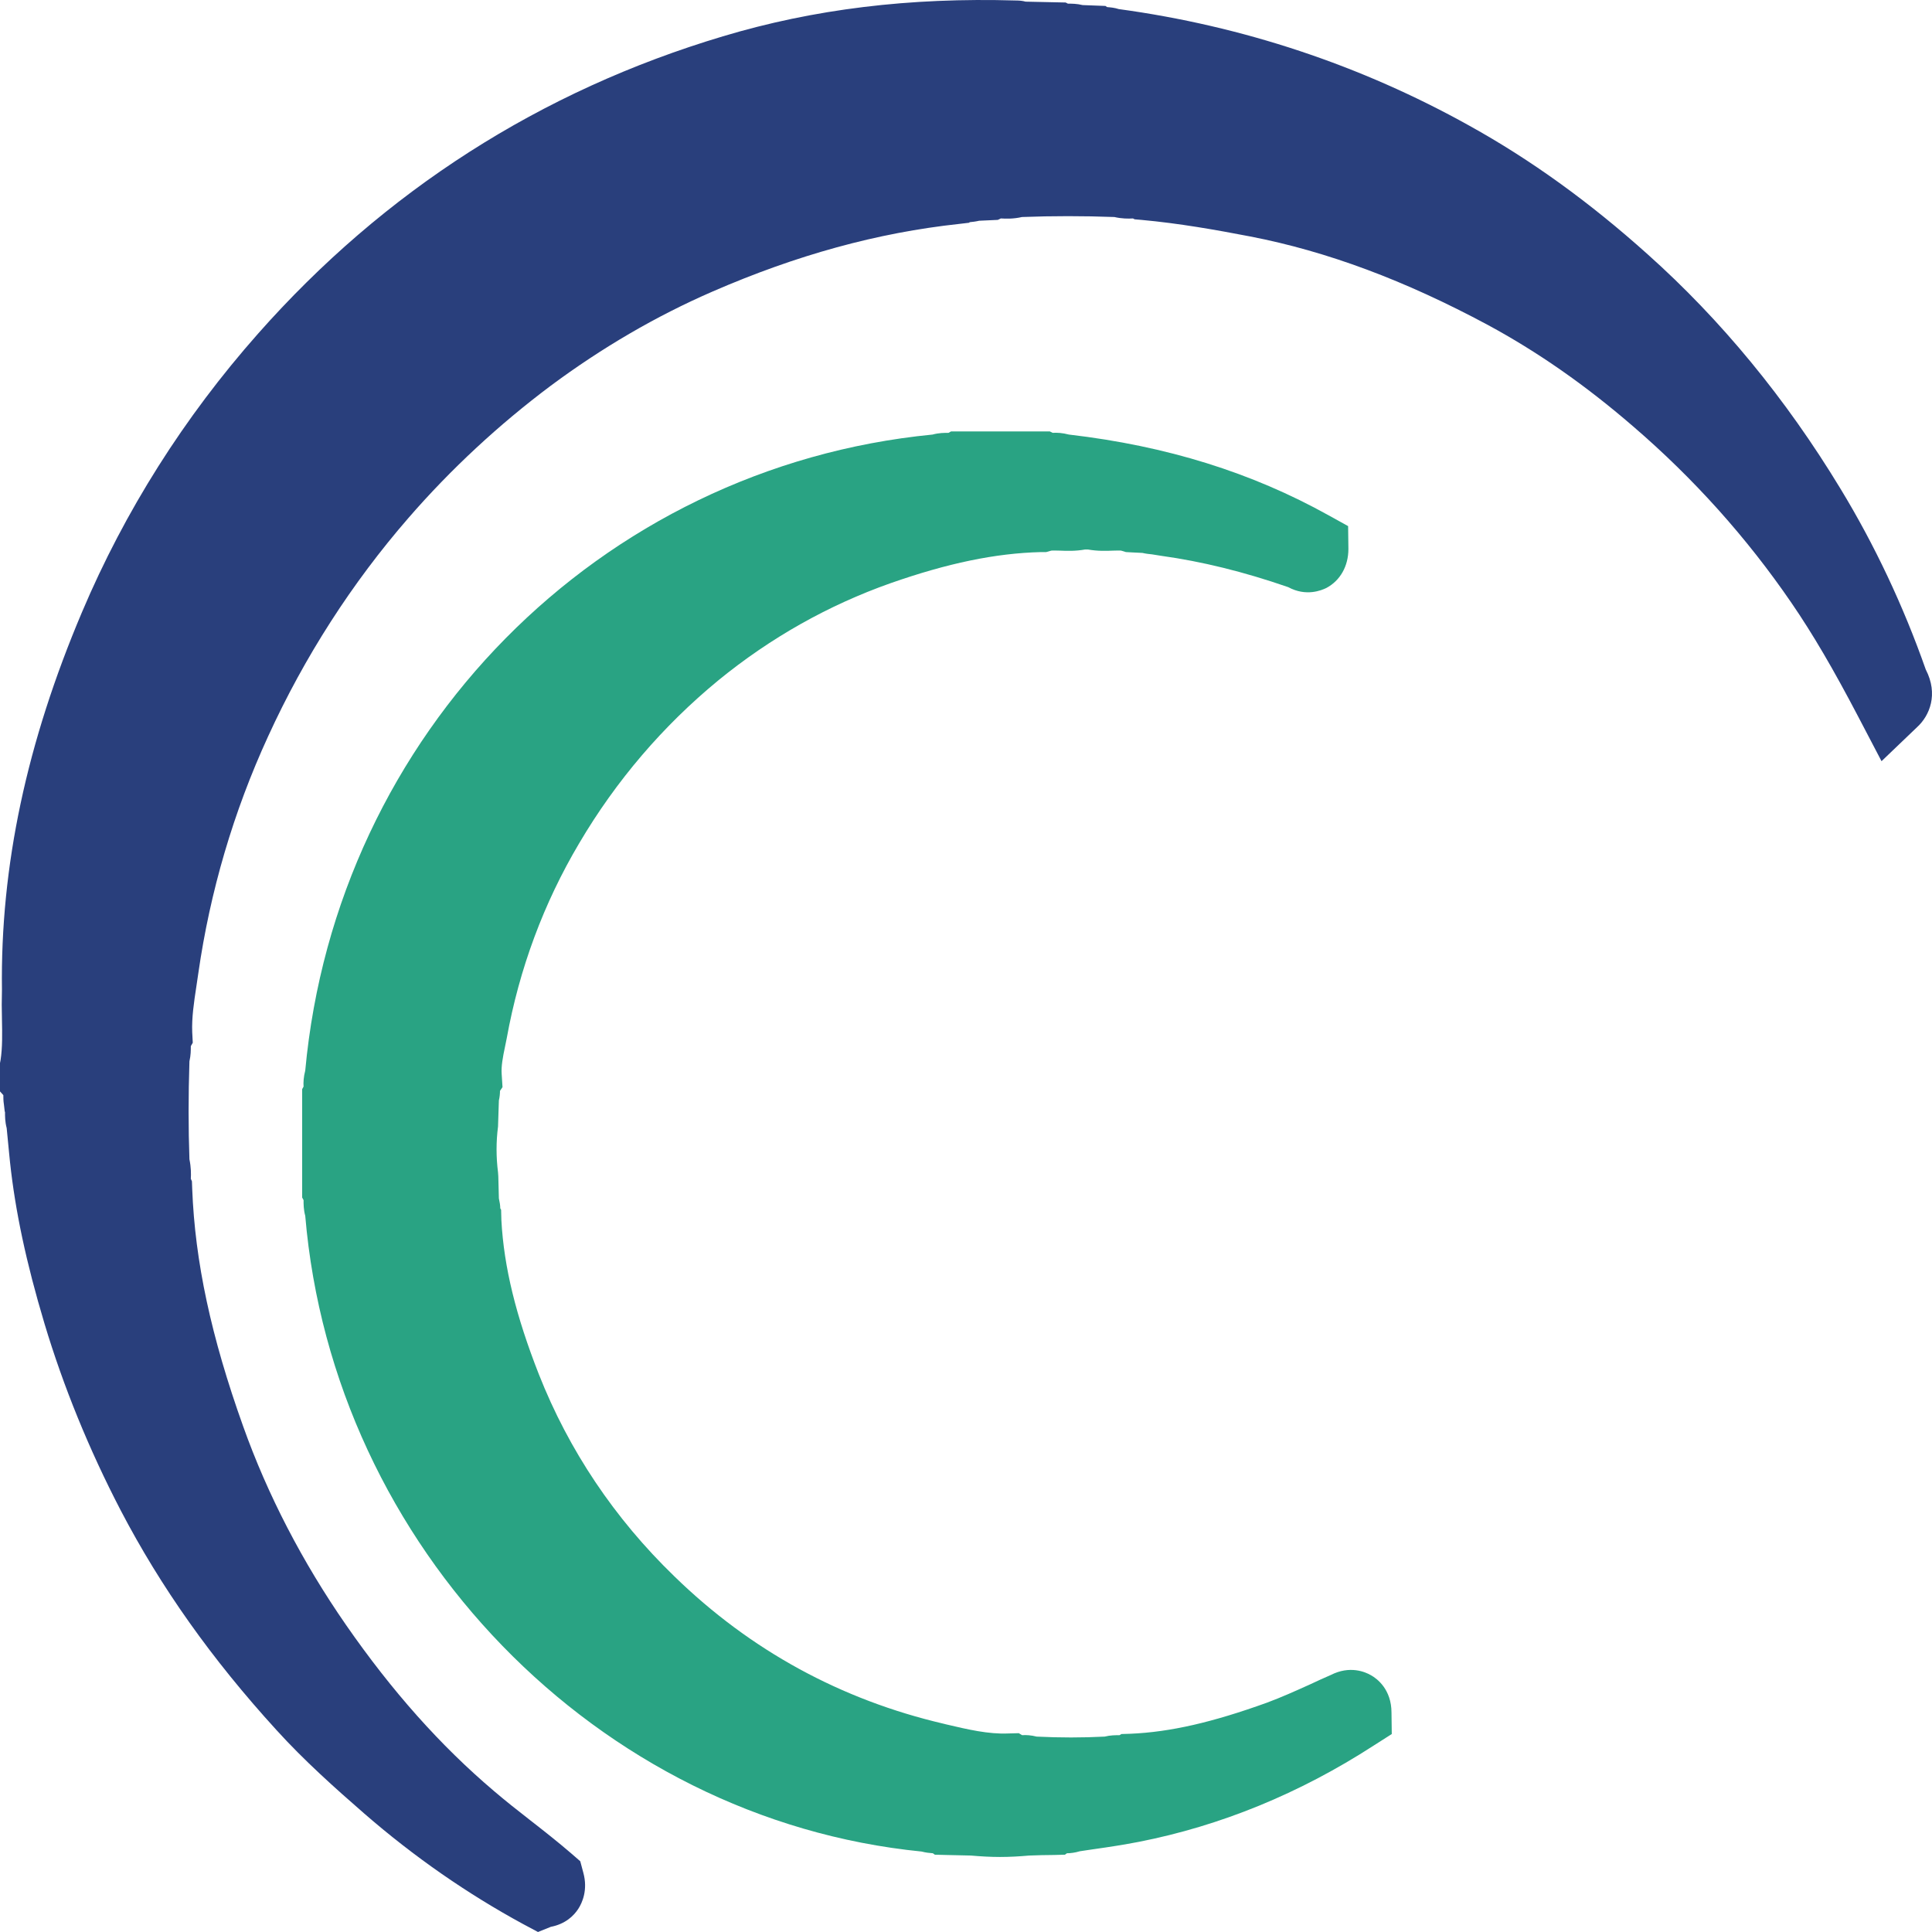
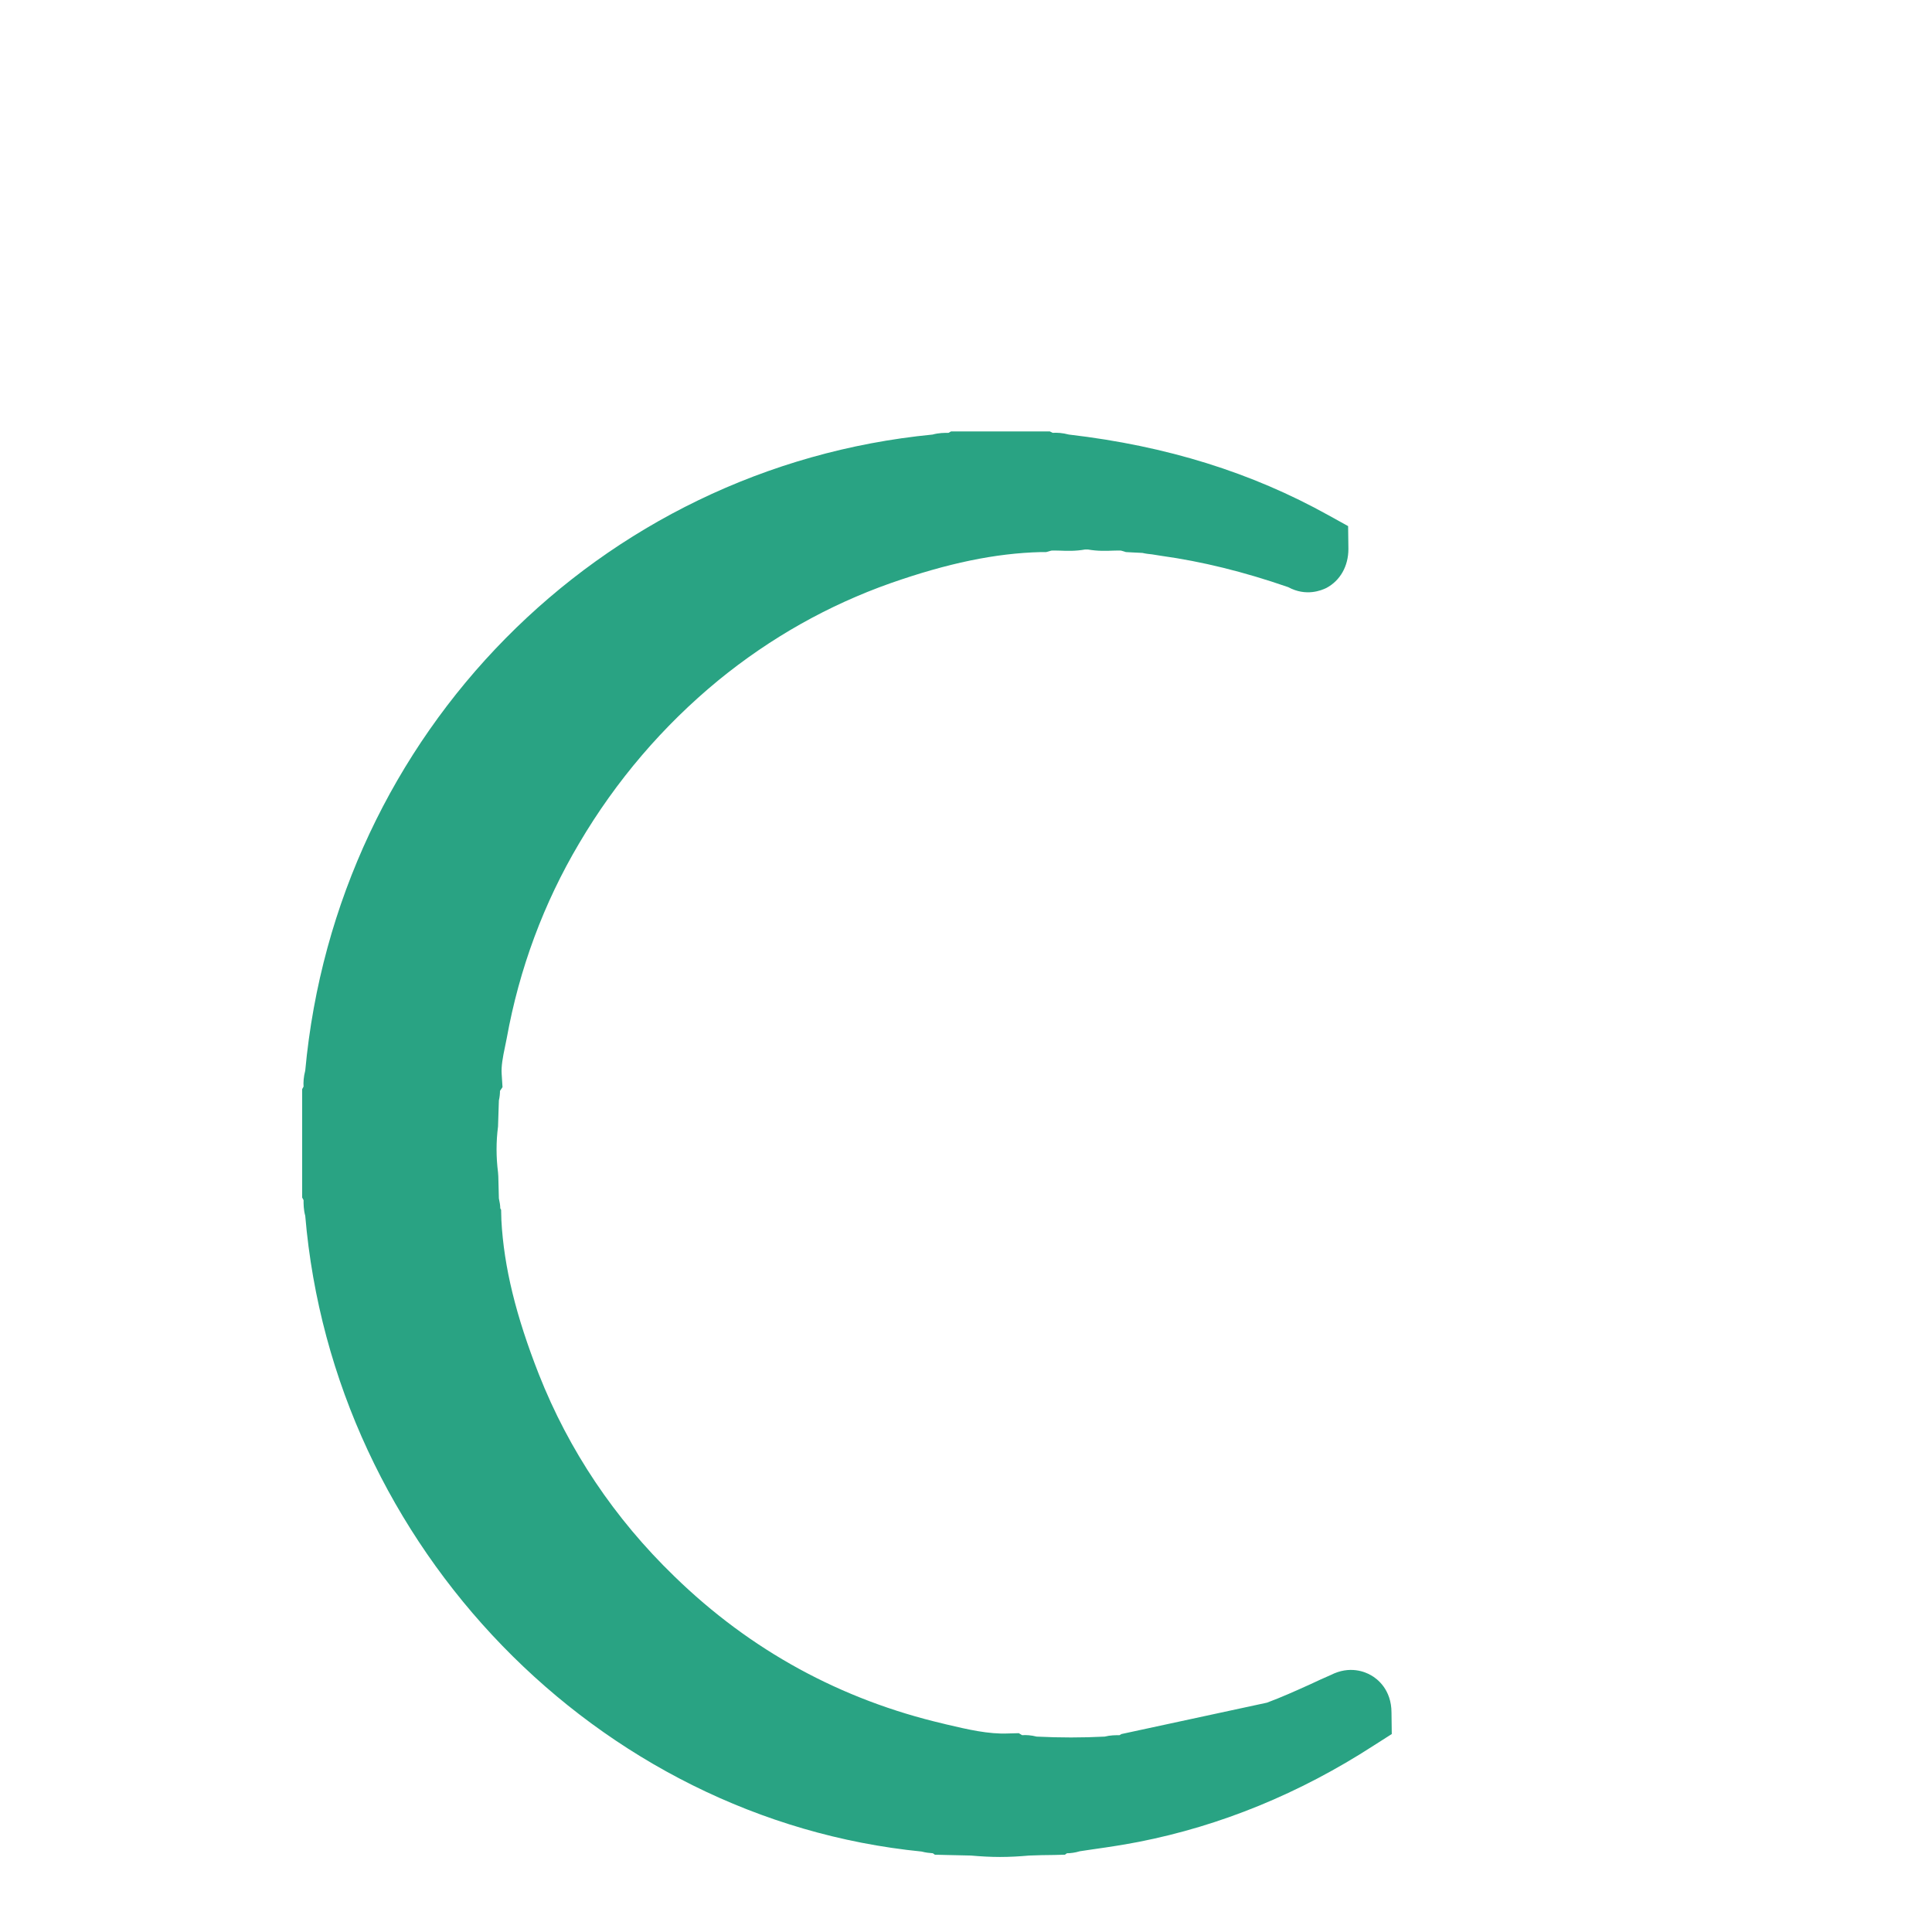
<svg xmlns="http://www.w3.org/2000/svg" width="512" height="512" viewBox="0 0 512 512" fill="none">
-   <path d="M510.347 177.434C504.449 160.66 496.856 144.494 487.715 129.466C473.267 105.633 456.091 84.76 436.629 67.379C421.148 53.49 405.668 42.333 389.376 33.3C360.626 17.286 329.37 6.887 296.492 2.409C295.312 2.03 294.281 1.954 293.396 1.878L292.954 1.574L286.909 1.347C285.361 0.967 284.034 0.967 283.002 0.967L282.412 0.664L271.797 0.436C270.986 0.208 270.101 0.132 269.216 0.132C241.056 -0.703 215.624 2.409 191.592 9.62C143.307 24.041 101.804 50.606 68.336 88.479C48.801 110.567 33.099 135.386 21.747 162.178C7.077 196.789 0.074 229.501 0.516 262.29C0.442 265.022 0.442 267.603 0.516 270.107C0.59 273.978 0.663 277.621 0.147 280.961L0 281.72V289.234L0.885 290.221C0.885 290.904 0.885 291.739 1.032 292.65L1.253 294.547L1.327 294.699C1.327 295.837 1.327 297.28 1.769 298.949C1.99 301.302 2.212 303.579 2.433 305.78L2.654 307.982C4.054 320.96 6.929 334.546 11.795 350.789C16.808 367.487 23.59 384.109 31.993 400.275C42.609 420.617 56.099 439.668 73.275 458.49C80.647 466.612 88.83 473.898 96.496 480.577C109.766 492.114 123.919 501.905 138.589 509.874L142.57 512L145.961 510.634C149.868 509.874 152.08 507.674 153.259 505.852C154.291 504.258 155.839 500.843 154.586 496.289L153.775 493.252L151.416 491.203C147.804 488.091 144.044 485.132 140.432 482.323C137.115 479.743 133.945 477.238 130.923 474.657C116.695 462.589 103.868 448.168 91.705 430.635C80.131 413.937 70.916 396.177 64.429 377.961C55.952 354.28 51.676 334.318 50.939 315.116L50.865 313.067L50.57 312.384C50.644 311.169 50.644 309.348 50.202 307.222C49.907 299.025 49.907 290.449 50.202 281.265C50.57 279.671 50.57 278.305 50.57 277.242L51.086 276.331L50.939 273.523C50.791 269.728 51.381 265.705 52.045 261.379C52.192 260.241 52.413 259.026 52.561 257.887C55.657 236.332 61.849 215.156 71.064 195.118C80.721 174.019 93.253 154.512 108.291 137.207C119.496 124.304 132.176 112.54 145.961 102.217C159.451 92.199 173.826 83.774 188.864 77.246C211.054 67.607 232.431 61.687 254.252 59.334L256.832 59.03L256.979 58.878C257.717 58.803 258.528 58.727 259.486 58.499L264.425 58.272L265.236 57.892H265.309C266.562 57.968 268.553 58.044 270.838 57.512C278.873 57.209 287.13 57.209 295.312 57.512C297.303 57.968 298.999 57.968 300.252 57.892L300.694 58.12L302.463 58.272C312.489 59.182 322.293 60.928 331.36 62.674C351.706 66.62 372.274 74.286 394.315 86.126C407.363 93.185 419.969 101.914 432.796 112.995C448.866 126.809 462.946 142.52 474.741 159.749C480.418 168.022 485.872 177.358 492.507 190.033L498.625 201.722L508.062 192.69C511.379 189.654 513.738 183.961 510.347 177.434Z" fill="#293F7C" />
-   <path d="M368.76 453.869C368.76 447.747 364.978 444.875 363.347 443.968C361.79 443.06 357.711 441.322 352.668 443.892C350.889 444.648 349.109 445.479 347.329 446.311C343.325 448.125 339.618 449.787 335.761 451.224C321.301 456.439 310.178 459.009 299.574 459.463L297.201 459.538L296.682 459.841C295.644 459.841 294.235 459.841 292.752 460.218C286.894 460.521 280.813 460.521 274.732 460.218C273.249 459.841 271.914 459.765 270.876 459.841L269.986 459.311L267.168 459.387C261.977 459.614 256.49 458.329 250.706 456.968L250.113 456.817C222.898 450.468 198.872 437.391 178.702 417.739C162.833 402.394 150.745 384.329 142.811 364.223C136.73 348.727 133.542 335.802 132.874 323.405L132.8 320.609L132.577 320.23C132.577 319.475 132.429 318.568 132.207 317.585L132.058 311.765L131.985 310.706C131.465 306.625 131.465 302.543 131.985 298.537L132.207 291.658C132.429 290.676 132.503 289.844 132.503 289.089L133.171 288.106L132.948 284.629C132.8 282.588 133.245 280.169 133.838 277.372C133.986 276.617 134.135 275.936 134.283 275.18C137.62 256.737 144.071 239.352 153.489 223.478C163.278 206.849 175.736 192.337 190.344 180.318C204.211 168.98 219.561 160.363 236.024 154.543C251.151 149.251 263.757 146.606 275.919 146.304H277.254L278.588 145.926C278.959 145.85 280.071 145.926 280.961 145.926C282.741 146.001 285.04 146.077 287.561 145.623H288.303C290.898 146.077 293.197 146.001 294.902 145.926C295.718 145.926 296.83 145.85 297.127 145.926L298.388 146.304L299.722 146.379C300.76 146.455 301.724 146.455 302.763 146.53C303.727 146.757 304.542 146.833 305.284 146.908L307.657 147.286C318.557 148.798 329.606 151.52 341.397 155.601C346.143 158.171 350.222 156.432 351.482 155.828C355.19 153.863 357.341 150.008 357.341 145.472L357.266 139.425L352.076 136.553C331.683 125.215 309.214 118.185 283.26 115.162C281.554 114.708 280.071 114.633 278.959 114.708L278.217 114.33H275.696C268.651 114.33 261.607 114.33 254.562 114.33H252.04L251.373 114.708C250.261 114.708 248.778 114.708 247.147 115.162C158.828 123.779 89.123 194.378 80.892 283.722C80.447 285.385 80.373 286.896 80.447 287.955L80.076 288.635V317.358L80.447 318.039C80.447 319.097 80.447 320.609 80.892 322.196C88.307 409.953 158.309 482.139 244.254 490.681C245.367 490.983 246.331 491.058 247.22 491.134L247.74 491.512L250.632 491.588C252.857 491.663 255.081 491.663 257.306 491.739C259.901 491.966 262.422 492.116 265.018 492.116C267.613 492.116 270.208 491.966 272.73 491.739C274.955 491.663 277.179 491.588 279.404 491.588L282.222 491.512L282.741 491.134C283.705 491.134 284.891 490.983 286.152 490.605C287.486 490.378 288.821 490.227 290.23 490C294.012 489.471 297.868 488.866 301.798 488.11C323.377 483.878 344.363 475.336 364.088 462.562L368.834 459.538L368.76 453.869Z" fill="#29A383" />
+   <path d="M368.76 453.869C368.76 447.747 364.978 444.875 363.347 443.968C361.79 443.06 357.711 441.322 352.668 443.892C350.889 444.648 349.109 445.479 347.329 446.311C343.325 448.125 339.618 449.787 335.761 451.224L297.201 459.538L296.682 459.841C295.644 459.841 294.235 459.841 292.752 460.218C286.894 460.521 280.813 460.521 274.732 460.218C273.249 459.841 271.914 459.765 270.876 459.841L269.986 459.311L267.168 459.387C261.977 459.614 256.49 458.329 250.706 456.968L250.113 456.817C222.898 450.468 198.872 437.391 178.702 417.739C162.833 402.394 150.745 384.329 142.811 364.223C136.73 348.727 133.542 335.802 132.874 323.405L132.8 320.609L132.577 320.23C132.577 319.475 132.429 318.568 132.207 317.585L132.058 311.765L131.985 310.706C131.465 306.625 131.465 302.543 131.985 298.537L132.207 291.658C132.429 290.676 132.503 289.844 132.503 289.089L133.171 288.106L132.948 284.629C132.8 282.588 133.245 280.169 133.838 277.372C133.986 276.617 134.135 275.936 134.283 275.18C137.62 256.737 144.071 239.352 153.489 223.478C163.278 206.849 175.736 192.337 190.344 180.318C204.211 168.98 219.561 160.363 236.024 154.543C251.151 149.251 263.757 146.606 275.919 146.304H277.254L278.588 145.926C278.959 145.85 280.071 145.926 280.961 145.926C282.741 146.001 285.04 146.077 287.561 145.623H288.303C290.898 146.077 293.197 146.001 294.902 145.926C295.718 145.926 296.83 145.85 297.127 145.926L298.388 146.304L299.722 146.379C300.76 146.455 301.724 146.455 302.763 146.53C303.727 146.757 304.542 146.833 305.284 146.908L307.657 147.286C318.557 148.798 329.606 151.52 341.397 155.601C346.143 158.171 350.222 156.432 351.482 155.828C355.19 153.863 357.341 150.008 357.341 145.472L357.266 139.425L352.076 136.553C331.683 125.215 309.214 118.185 283.26 115.162C281.554 114.708 280.071 114.633 278.959 114.708L278.217 114.33H275.696C268.651 114.33 261.607 114.33 254.562 114.33H252.04L251.373 114.708C250.261 114.708 248.778 114.708 247.147 115.162C158.828 123.779 89.123 194.378 80.892 283.722C80.447 285.385 80.373 286.896 80.447 287.955L80.076 288.635V317.358L80.447 318.039C80.447 319.097 80.447 320.609 80.892 322.196C88.307 409.953 158.309 482.139 244.254 490.681C245.367 490.983 246.331 491.058 247.22 491.134L247.74 491.512L250.632 491.588C252.857 491.663 255.081 491.663 257.306 491.739C259.901 491.966 262.422 492.116 265.018 492.116C267.613 492.116 270.208 491.966 272.73 491.739C274.955 491.663 277.179 491.588 279.404 491.588L282.222 491.512L282.741 491.134C283.705 491.134 284.891 490.983 286.152 490.605C287.486 490.378 288.821 490.227 290.23 490C294.012 489.471 297.868 488.866 301.798 488.11C323.377 483.878 344.363 475.336 364.088 462.562L368.834 459.538L368.76 453.869Z" fill="#29A383" />
</svg>